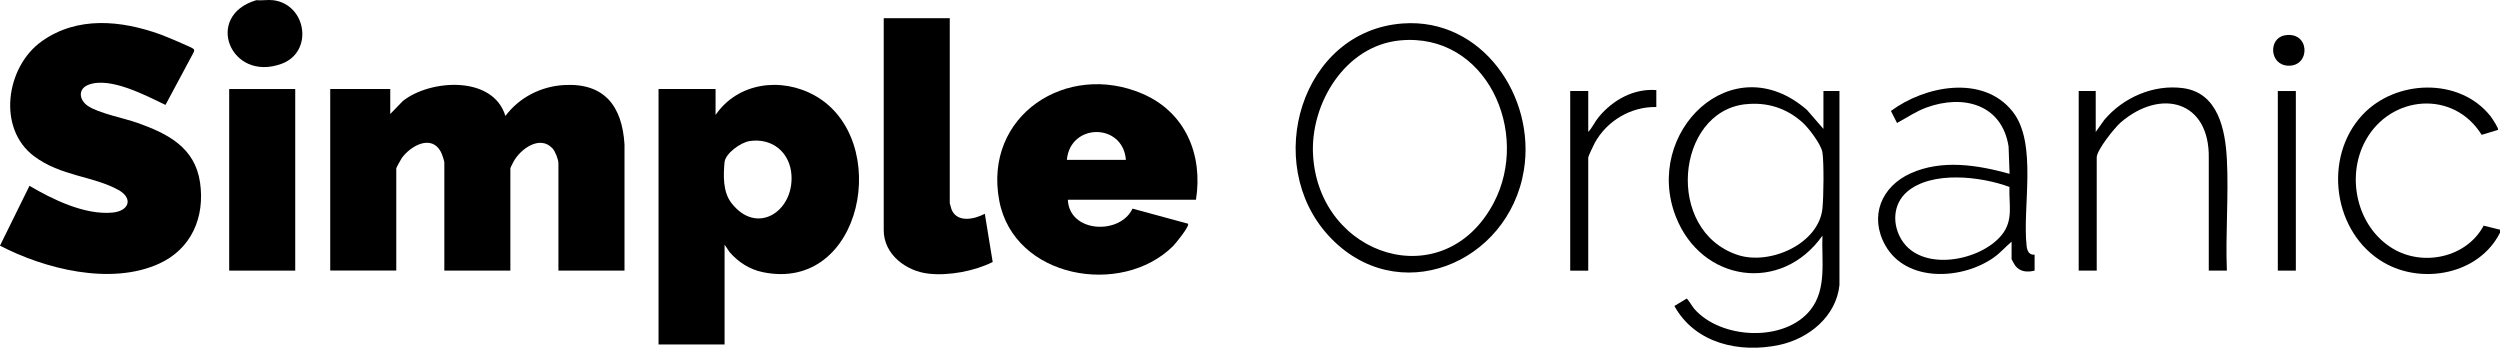
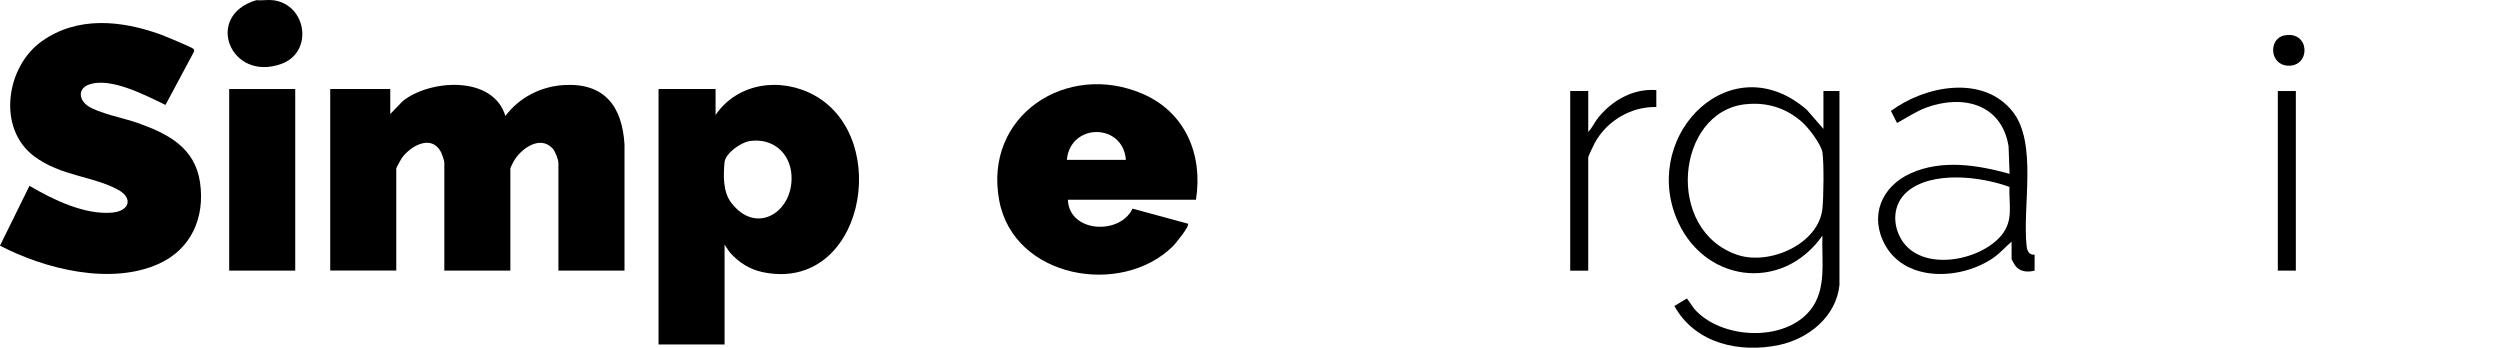
<svg xmlns="http://www.w3.org/2000/svg" id="Camada_2" data-name="Camada 2" viewBox="0 0 599.28 83.37">
  <g id="Camada_1-2" data-name="Camada 1">
    <g>
-       <path d="M599.28,55.78c-4.99,9.95-18.6,12.56-27.9,7.13-12.12-7.08-14.62-25.09-5.09-35.35,7.9-8.51,23.25-9.1,30.69.26.35.44,2.06,2.98,1.82,3.32l-3.92,1.18c-6.69-10.81-21.77-9.57-27.79,1.3-4.81,8.68-2.16,20.73,6.45,25.94,7.31,4.43,17.76,2.17,21.82-5.47l3.92.97v.72Z" />
      <path d="M65.49.05c8.03,1.02,9.72,12.43,1.99,15.25C55.22,19.77,48.82,3.78,61.42.05c1.29.12,2.82-.16,4.08,0Z" />
      <path d="M93.56,27.32l3-3.1c6.53-5.21,21.63-6.21,24.59,3.58,3.31-4.42,8.48-7.09,14.03-7.41,9.73-.57,13.96,5.09,14.52,14.22v30.26h-15.84v-25.71c0-.94-.75-2.87-1.43-3.6-3.02-3.26-7.67.16-9.32,3.17-.15.28-.77,1.47-.77,1.63v24.51h-15.83v-25.95c0-.37-.6-2.1-.83-2.52-2.29-4.27-7.24-1.43-9.35,1.46-.21.29-1.34,2.35-1.34,2.49v24.51h-15.83V21.34h14.39v5.98Z" />
      <path d="M0,58.88l7.07-14.34c5.54,3.28,13.27,7.04,19.88,6.42,4.07-.38,5-3.46,1.43-5.43-6.16-3.39-13.78-3.26-20.21-8.08C-.75,30.77,1.43,16,10,9.9s19.07-5.02,28.45-1.65c.96.35,7.76,3.15,7.99,3.52.2.31.08.61-.08.89l-6.69,12.49c-4.69-2.24-13.3-6.85-18.49-4.82-2.56,1-2.21,3.63-.15,5.04,2.64,1.8,8.67,2.93,11.96,4.1,7.26,2.58,13.74,5.89,14.96,14.26s-2.09,15.99-9.89,19.51c-11.55,5.21-27.32,1.24-38.07-4.35Z" />
      <path d="M171.53,27.56c5.33-7.8,15.73-9.14,23.76-4.67,18.71,10.42,11.6,47.39-12.48,42.34-3.15-.66-5.82-2.39-7.91-4.79l-1.21-1.79v23.92h-15.83V21.34h13.67v6.22ZM179.63,33.83c-2.06.32-5.75,2.92-5.95,5.07-.3,3.2-.39,7.07,1.59,9.68,6.04,7.95,14.96,2.21,14.46-6.53-.31-5.47-4.58-9.09-10.11-8.22Z" />
      <path d="M286.69,47.88h-30.71c.32,7.95,12.51,8.5,15.5,2.13l13.29,3.61c.5.51-2.99,4.79-3.59,5.39-12.35,12.21-38.11,7.73-41.64-10.88-3.88-20.42,16.18-33.49,34.36-25.64,10.29,4.44,14.49,14.64,12.79,25.39ZM269.89,38.32c-.69-8.91-13.34-8.88-14.15,0h14.15Z" />
-       <path d="M227.67,4.36v44.37c0,.08.35,1.3.43,1.49,1.33,3.25,5.5,2.36,7.97,1.02l1.89,11.57c-4.38,2.18-10.5,3.35-15.44,2.78-5.33-.61-10.68-4.6-10.68-10.4V4.36h15.83Z" />
      <path d="M440.94,68.33c-.77,7.54-7.38,12.85-14.39,14.35-9.54,2.04-20.21-.33-25.18-9.33l2.95-1.78c.24.07,1.47,2.07,1.84,2.49,6.36,7.26,21.6,8.05,27.82.24,3.99-5.01,2.64-11.84,2.88-17.81-9.82,13.93-28.99,11.15-35.14-4.55-7.9-20.16,13.47-41.22,31.43-25.59l3.95,4.55v-9.09h3.84v46.52ZM418.34,24.99c-16.59,1.88-19.34,30.29-1.81,36.12,7.71,2.56,19.49-2.64,20.34-11.19.27-2.75.38-10.78-.01-13.38-.29-1.93-3.29-5.85-4.78-7.19-3.85-3.46-8.55-4.94-13.73-4.35Z" />
-       <path d="M336.3,5.62c18.98-1.35,31.85,17.55,29,35.13-3.64,22.52-30.48,33.54-46.83,15.74-15.94-17.35-6.6-49.14,17.83-50.87ZM335.58,9.69c-13.15,1.26-21.56,15.18-20.82,27.55,1.45,24.33,31.43,33.91,43.31,11.37,8.9-16.9-1.78-40.91-22.49-38.92Z" />
      <rect x="54.94" y="21.34" width="15.83" height="43.53" />
      <path d="M487.72,61.04v3.83c-1.75.44-3.51.31-4.66-1.21-.13-.17-.86-1.45-.86-1.54v-4.19c-1.46,1.23-2.67,2.67-4.24,3.78-7.53,5.35-20.96,6.12-26.03-2.9-3.9-6.95-.96-14.08,6.05-17.25,7.51-3.4,16.1-2.02,23.74.11l-.24-6.57c-1.61-10.13-10.87-12.53-19.67-9.33-2.52.92-4.73,2.45-7.07,3.71l-1.46-2.88c8.09-6.03,22.06-8.8,29.16.13,6.04,7.6,2.3,22.91,3.37,32.28.13,1.12.59,2.18,1.92,2.03ZM481.69,44.81c-6.83-2.53-18.64-3.93-24.55,1.17-3.43,2.96-3.59,7.85-1.28,11.55,4.83,7.75,18.83,5.07,23.94-1.16,2.92-3.57,1.72-7.27,1.89-11.56Z" />
-       <path d="M533.79,64.87h-4.32v-26.9c.27-13.83-11.49-16.9-21.11-8.62-1.46,1.26-5.75,6.63-5.75,8.37v27.15h-4.32V21.82h4.08v9.81l2.04-2.87c4.51-5.38,11.84-8.6,18.93-7.63,8.39,1.15,10.1,9.98,10.47,17.07.45,8.75-.36,17.89,0,26.68Z" />
      <path d="M397.04,21.58v4.07c-6.1-.11-11.84,3.3-14.76,8.61-.25.46-1.56,3.22-1.56,3.47v27.15h-4.32V21.82h4.32v9.81c1-1.06,1.58-2.47,2.52-3.59,3.39-4.08,8.35-6.86,13.8-6.45Z" />
      <rect x="546.02" y="21.82" width="4.32" height="43.05" />
-       <path d="M547.64,8.48c6.07-1.12,6.33,7.38.94,7.27-4.59-.09-4.87-6.54-.94-7.27Z" />
+       <path d="M547.64,8.48c6.07-1.12,6.33,7.38.94,7.27-4.59-.09-4.87-6.54-.94-7.27" />
    </g>
  </g>
</svg>